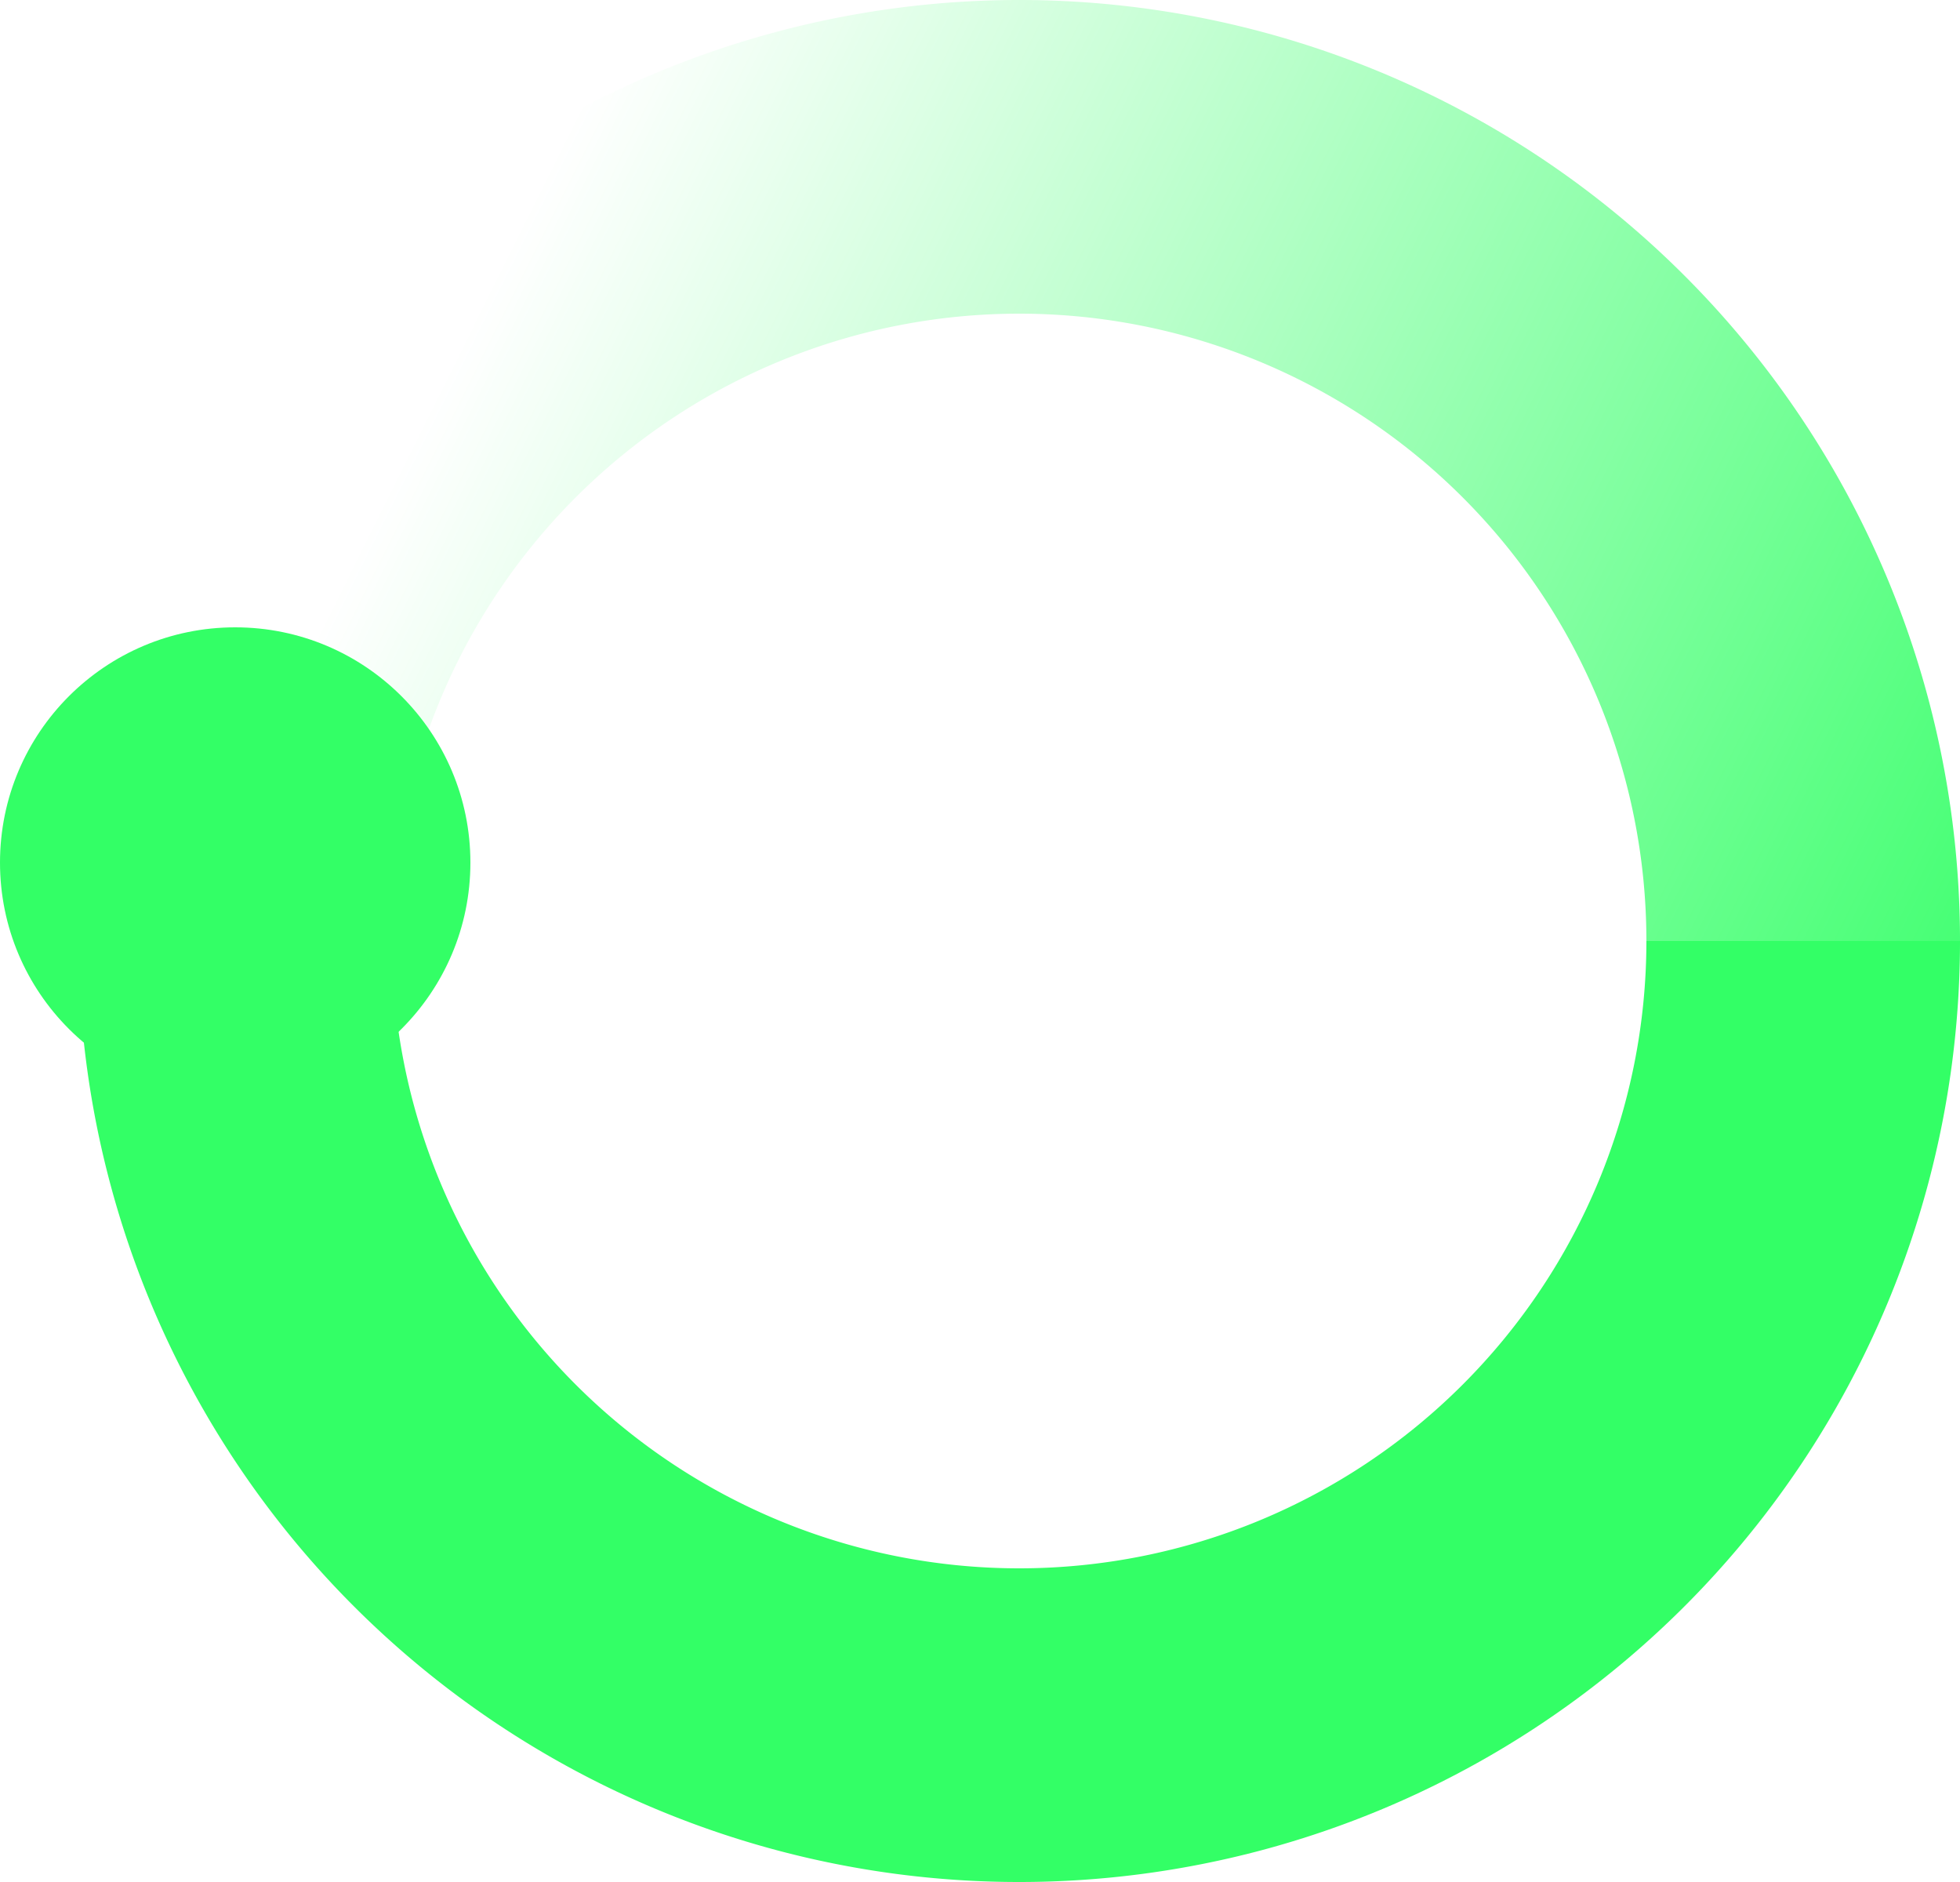
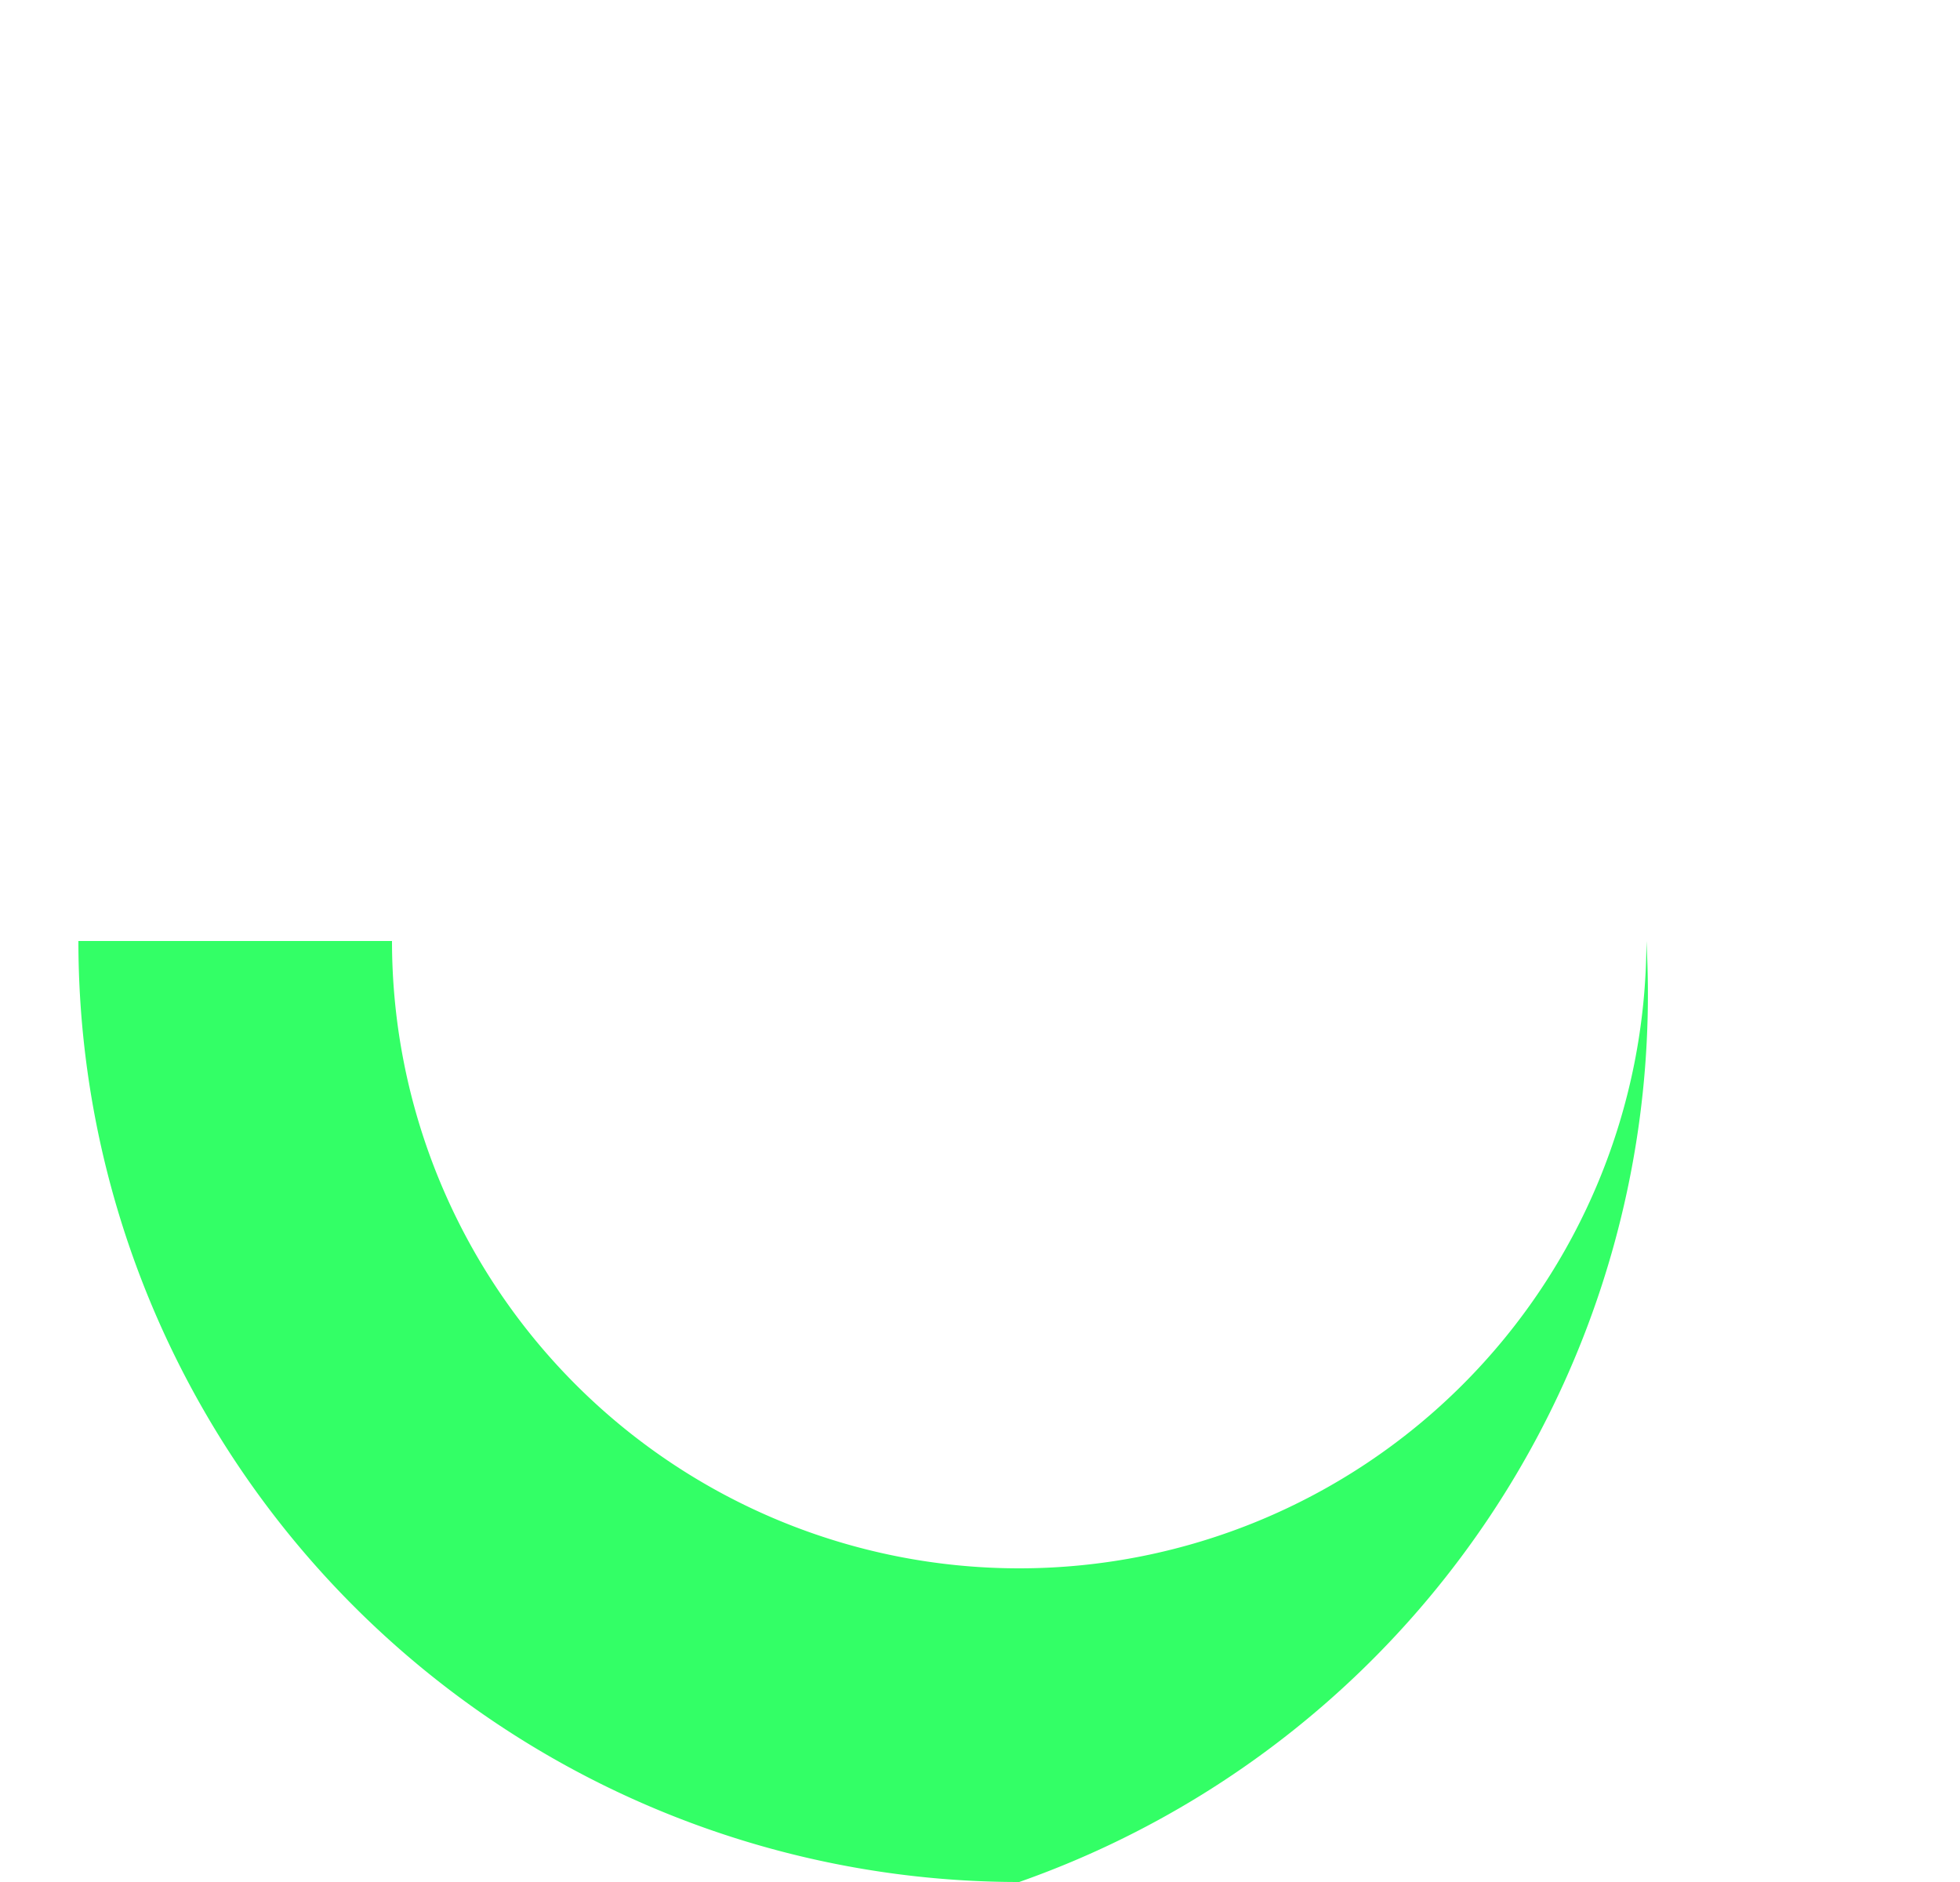
<svg xmlns="http://www.w3.org/2000/svg" width="25" height="24.001" viewBox="0 0 25 24.001">
  <defs>
    <linearGradient id="linear-gradient" x1="0.129" y1="0.682" x2="1.118" y2="0.924" gradientUnits="objectBoundingBox">
      <stop offset="0" stop-color="#3f6" stop-opacity="0" />
      <stop offset="1" stop-color="#3f6" />
    </linearGradient>
  </defs>
  <g id="spinner" transform="translate(-1312 -771)">
-     <path id="Subtraction_1" data-name="Subtraction 1" d="M14,41A12,12,0,0,1,2,29H6a8,8,0,1,0,16,0h4A12,12,0,0,1,14,41Z" transform="translate(1311 754)" fill="#3f6" />
-     <path id="Subtraction_2" data-name="Subtraction 2" d="M12,0A12,12,0,0,0,0,12H4a8,8,0,1,1,16,0h4A12,12,0,0,0,12,0Z" transform="translate(1313 771)" fill="url(#linear-gradient)" />
-     <circle id="Ellipse_4" data-name="Ellipse 4" cx="3" cy="3" r="3" transform="translate(1312 779)" fill="#3f6" />
+     <path id="Subtraction_1" data-name="Subtraction 1" d="M14,41A12,12,0,0,1,2,29H6a8,8,0,1,0,16,0A12,12,0,0,1,14,41Z" transform="translate(1311 754)" fill="#3f6" />
  </g>
</svg>